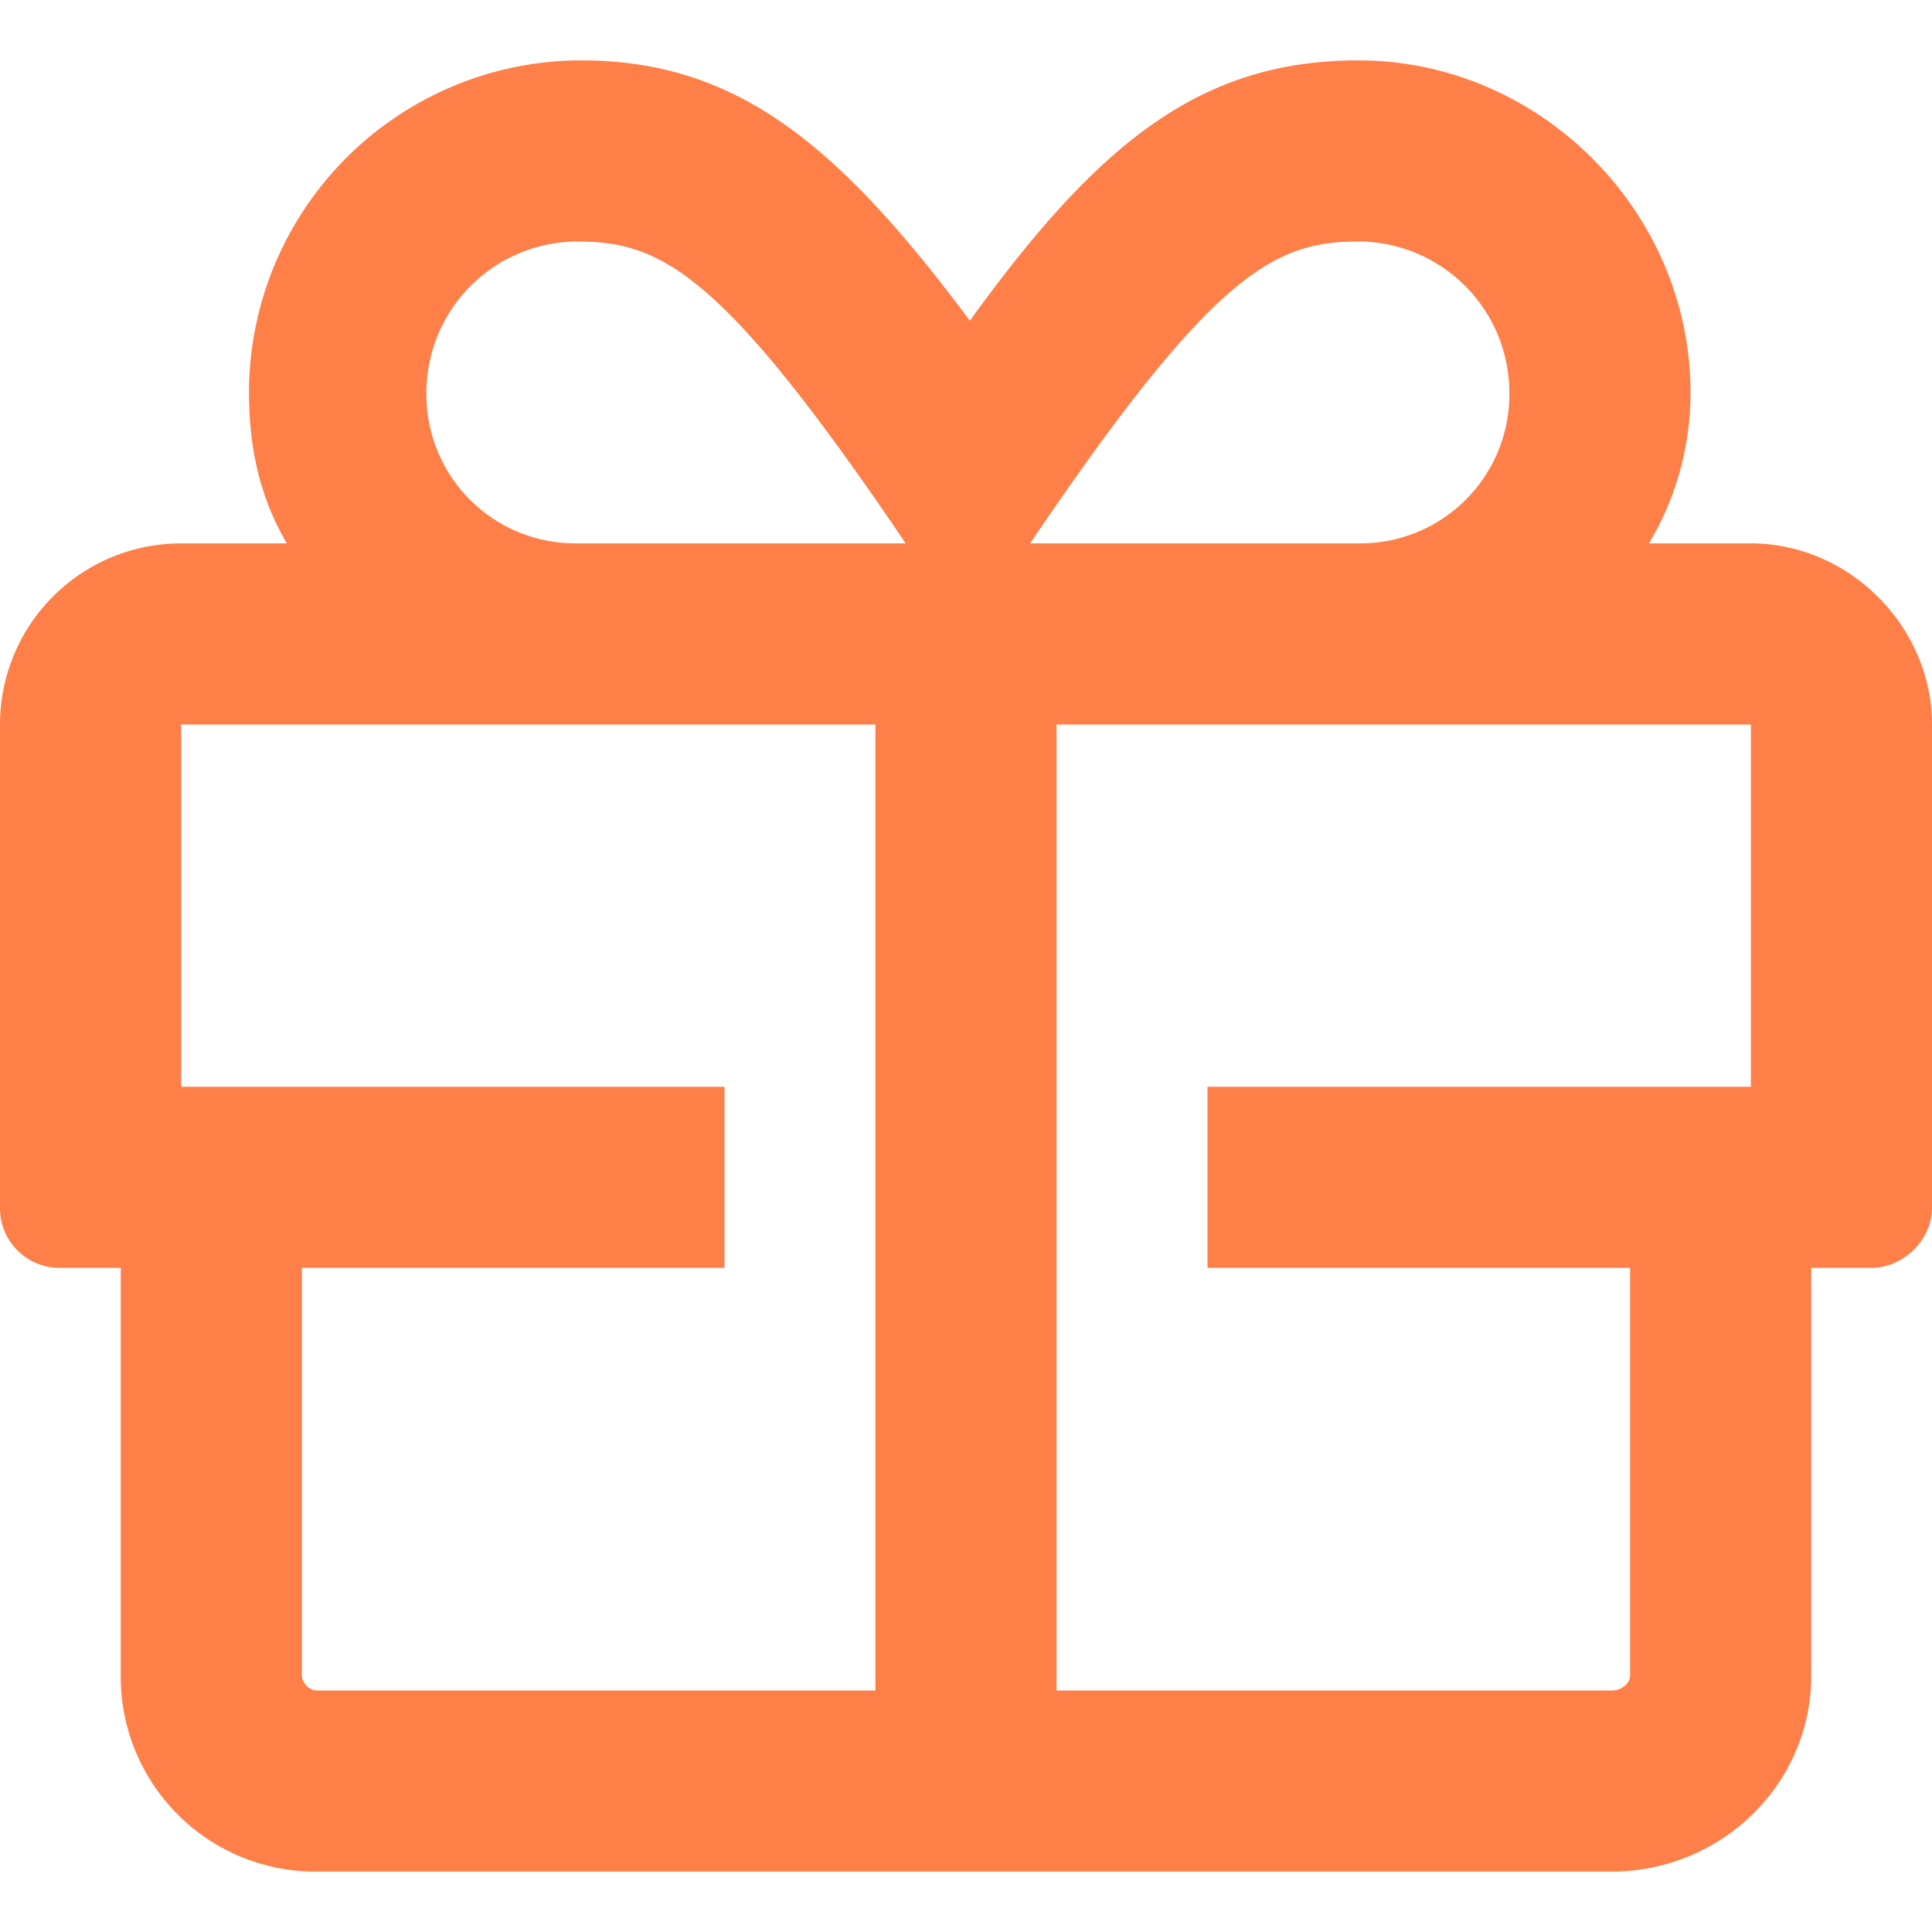
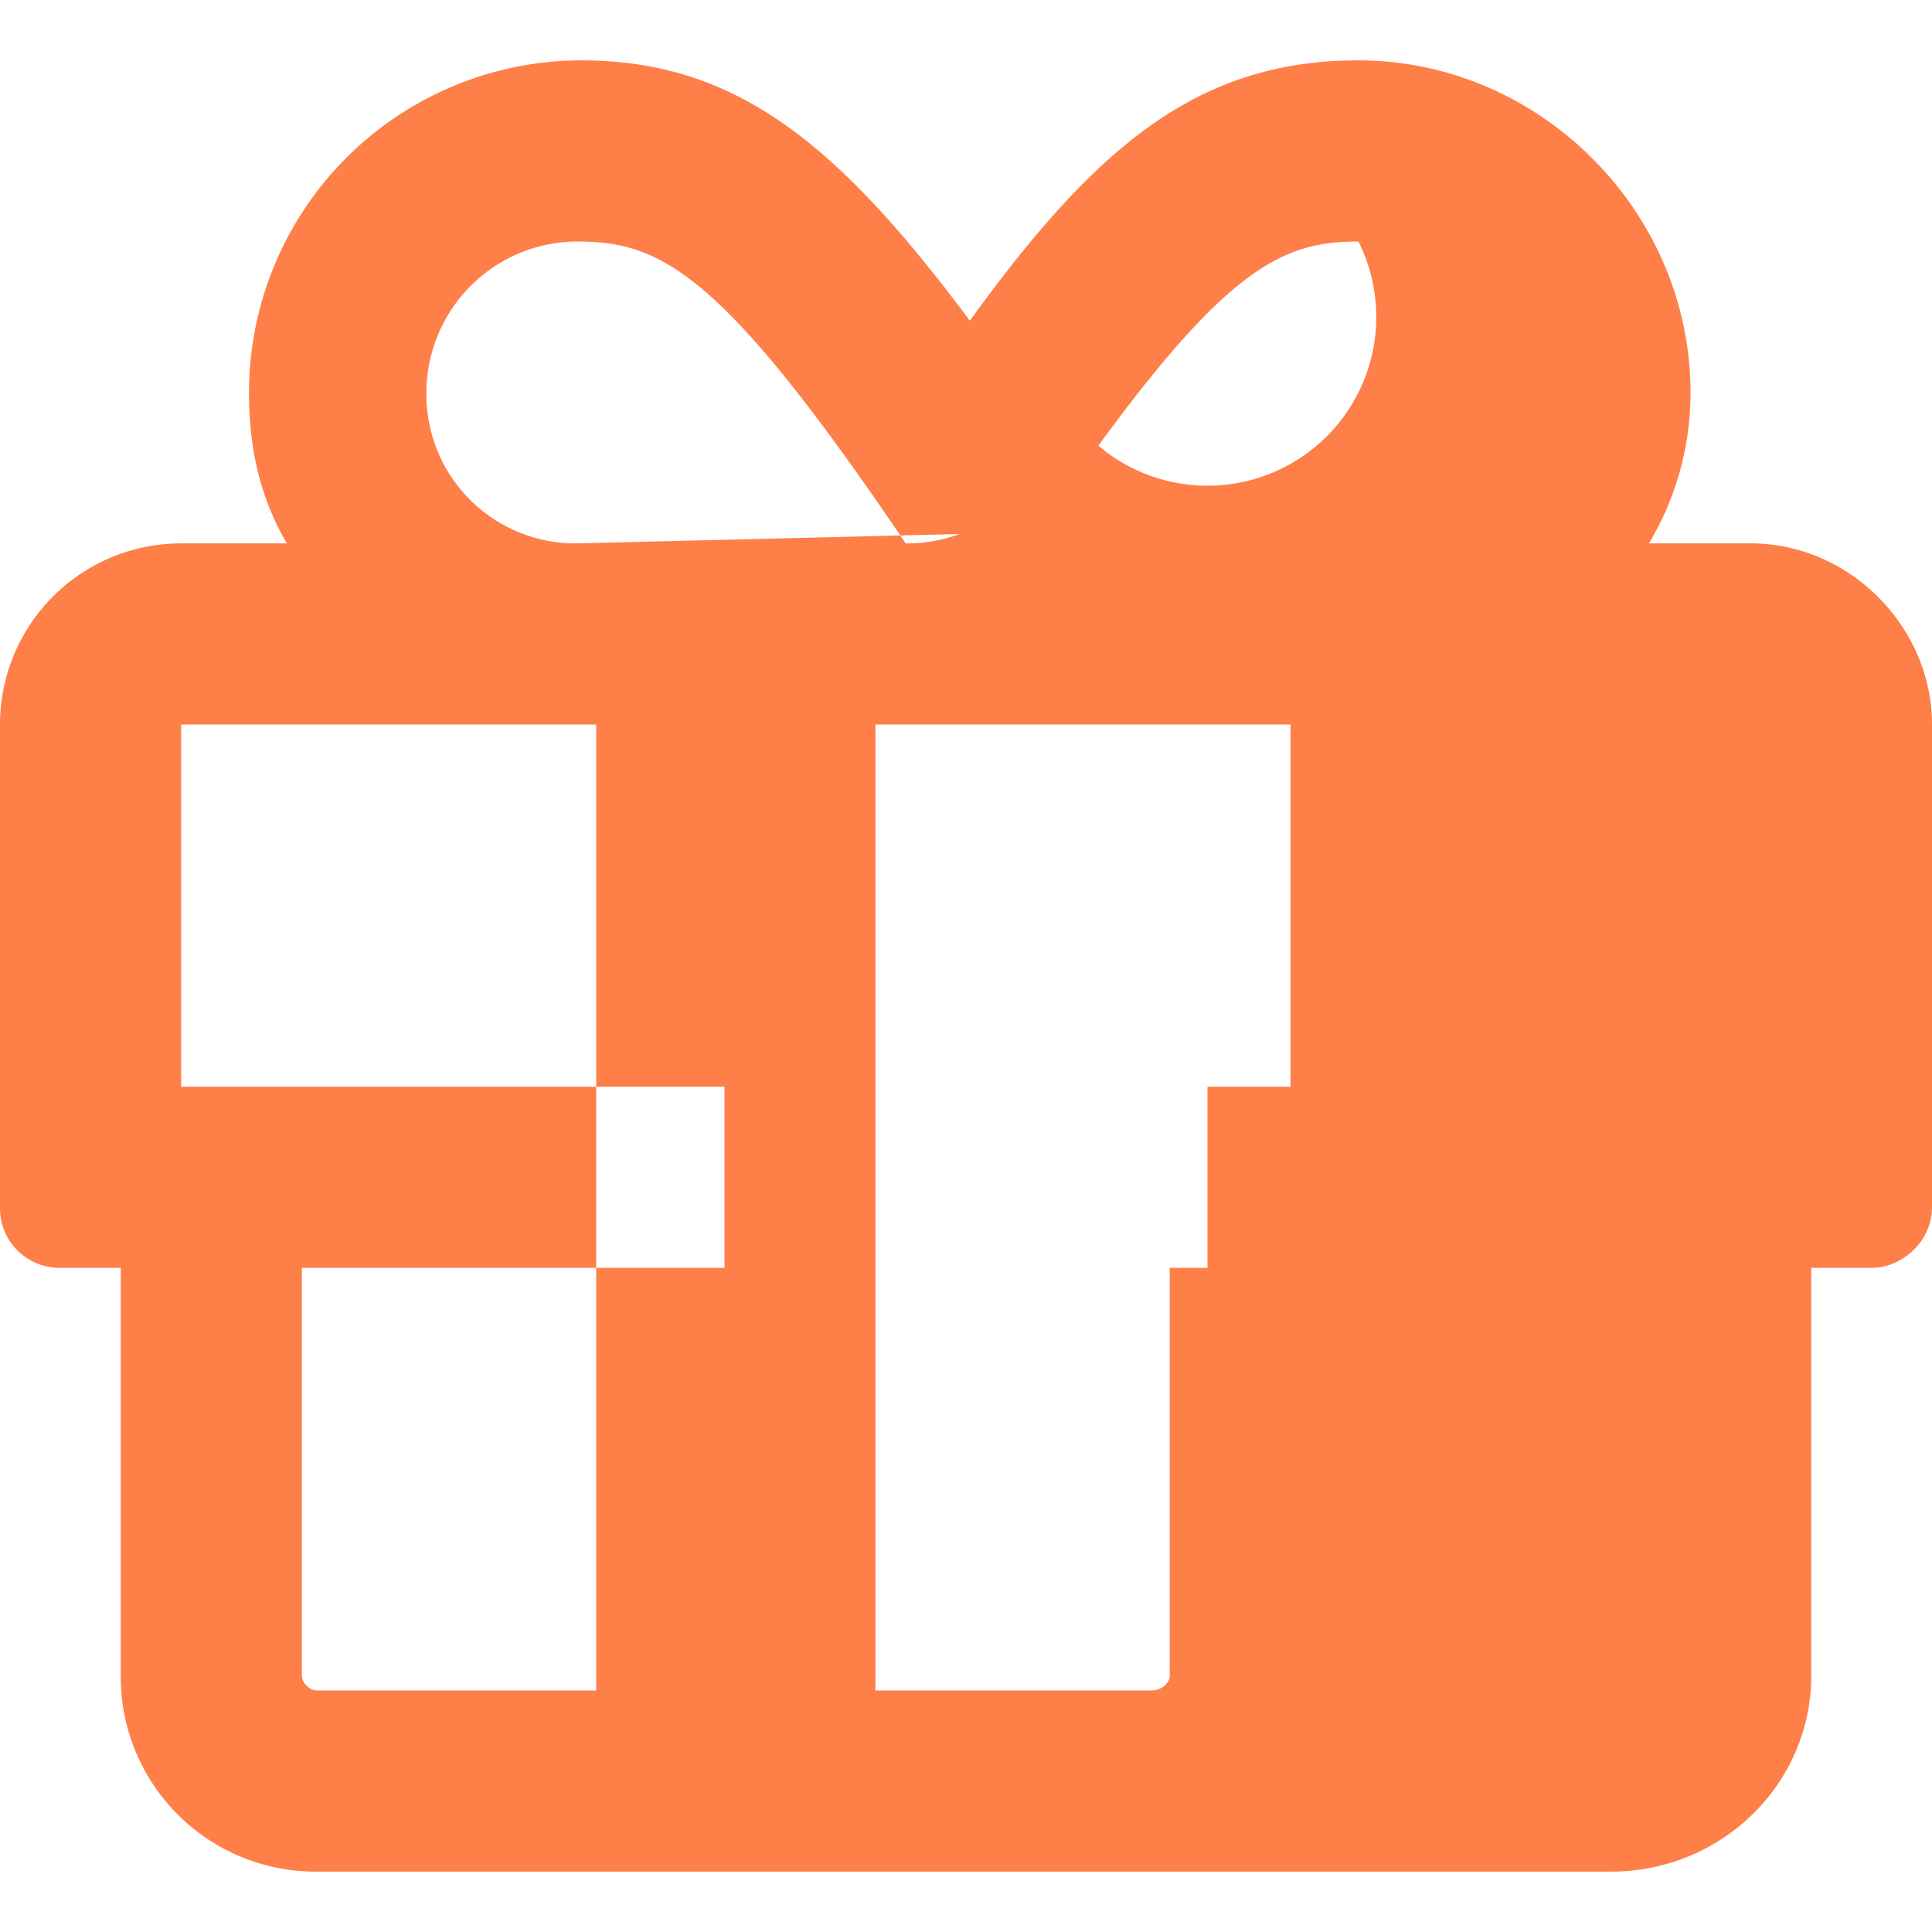
<svg xmlns="http://www.w3.org/2000/svg" width="24" height="24" fill="none">
-   <path fill="#FF7F49" d="M21.75 6.75C22.969 6.75 24 7.781 24 9v6c0 .422-.375.75-.75.75h-.75v5.063c0 1.359-1.125 2.437-2.484 2.437H3.938A2.42 2.42 0 0 1 1.5 20.812V15.75H.75A.74.74 0 0 1 0 15V9a2.25 2.25 0 0 1 2.25-2.25h1.313c-.329-.563-.47-1.172-.47-1.875A4.131 4.131 0 0 1 7.22.75c1.922 0 3.187 1.031 4.828 3.234C13.64 1.781 14.907.75 16.875.75 19.125.75 21 2.625 21 4.875a3.63 3.63 0 0 1-.516 1.875h1.266ZM10.875 21V9H2.25v4.5H9v2.25H3.75v5.063c0 .093.094.187.188.187h6.937ZM7.172 6.75h4.078l-.094-.14C8.953 3.374 8.203 3 7.172 3a1.88 1.88 0 0 0-1.875 1.875A1.85 1.85 0 0 0 7.172 6.75Zm5.719-.14-.094.14h4.078a1.851 1.851 0 0 0 1.875-1.875A1.88 1.88 0 0 0 16.875 3c-1.031 0-1.781.375-3.984 3.61Zm8.859 6.89V9h-8.625v12h6.89c.141 0 .235-.094.235-.188V15.75H15V13.5h6.75Z" />
+   <path fill="#FF7F49" d="M21.75 6.75C22.969 6.75 24 7.781 24 9v6c0 .422-.375.75-.75.75h-.75v5.063c0 1.359-1.125 2.437-2.484 2.437H3.938A2.42 2.42 0 0 1 1.5 20.812V15.75H.75A.74.74 0 0 1 0 15V9a2.25 2.25 0 0 1 2.25-2.25h1.313c-.329-.563-.47-1.172-.47-1.875A4.131 4.131 0 0 1 7.22.75c1.922 0 3.187 1.031 4.828 3.234C13.64 1.781 14.907.75 16.875.75 19.125.75 21 2.625 21 4.875a3.63 3.63 0 0 1-.516 1.875h1.266ZM10.875 21V9H2.25v4.5H9v2.25H3.75v5.063c0 .093.094.187.188.187h6.937ZM7.172 6.75h4.078l-.094-.14C8.953 3.374 8.203 3 7.172 3a1.88 1.88 0 0 0-1.875 1.875A1.85 1.85 0 0 0 7.172 6.75Zh4.078a1.851 1.851 0 0 0 1.875-1.875A1.88 1.88 0 0 0 16.875 3c-1.031 0-1.781.375-3.984 3.61Zm8.859 6.89V9h-8.625v12h6.89c.141 0 .235-.094.235-.188V15.75H15V13.5h6.75Z" />
</svg>